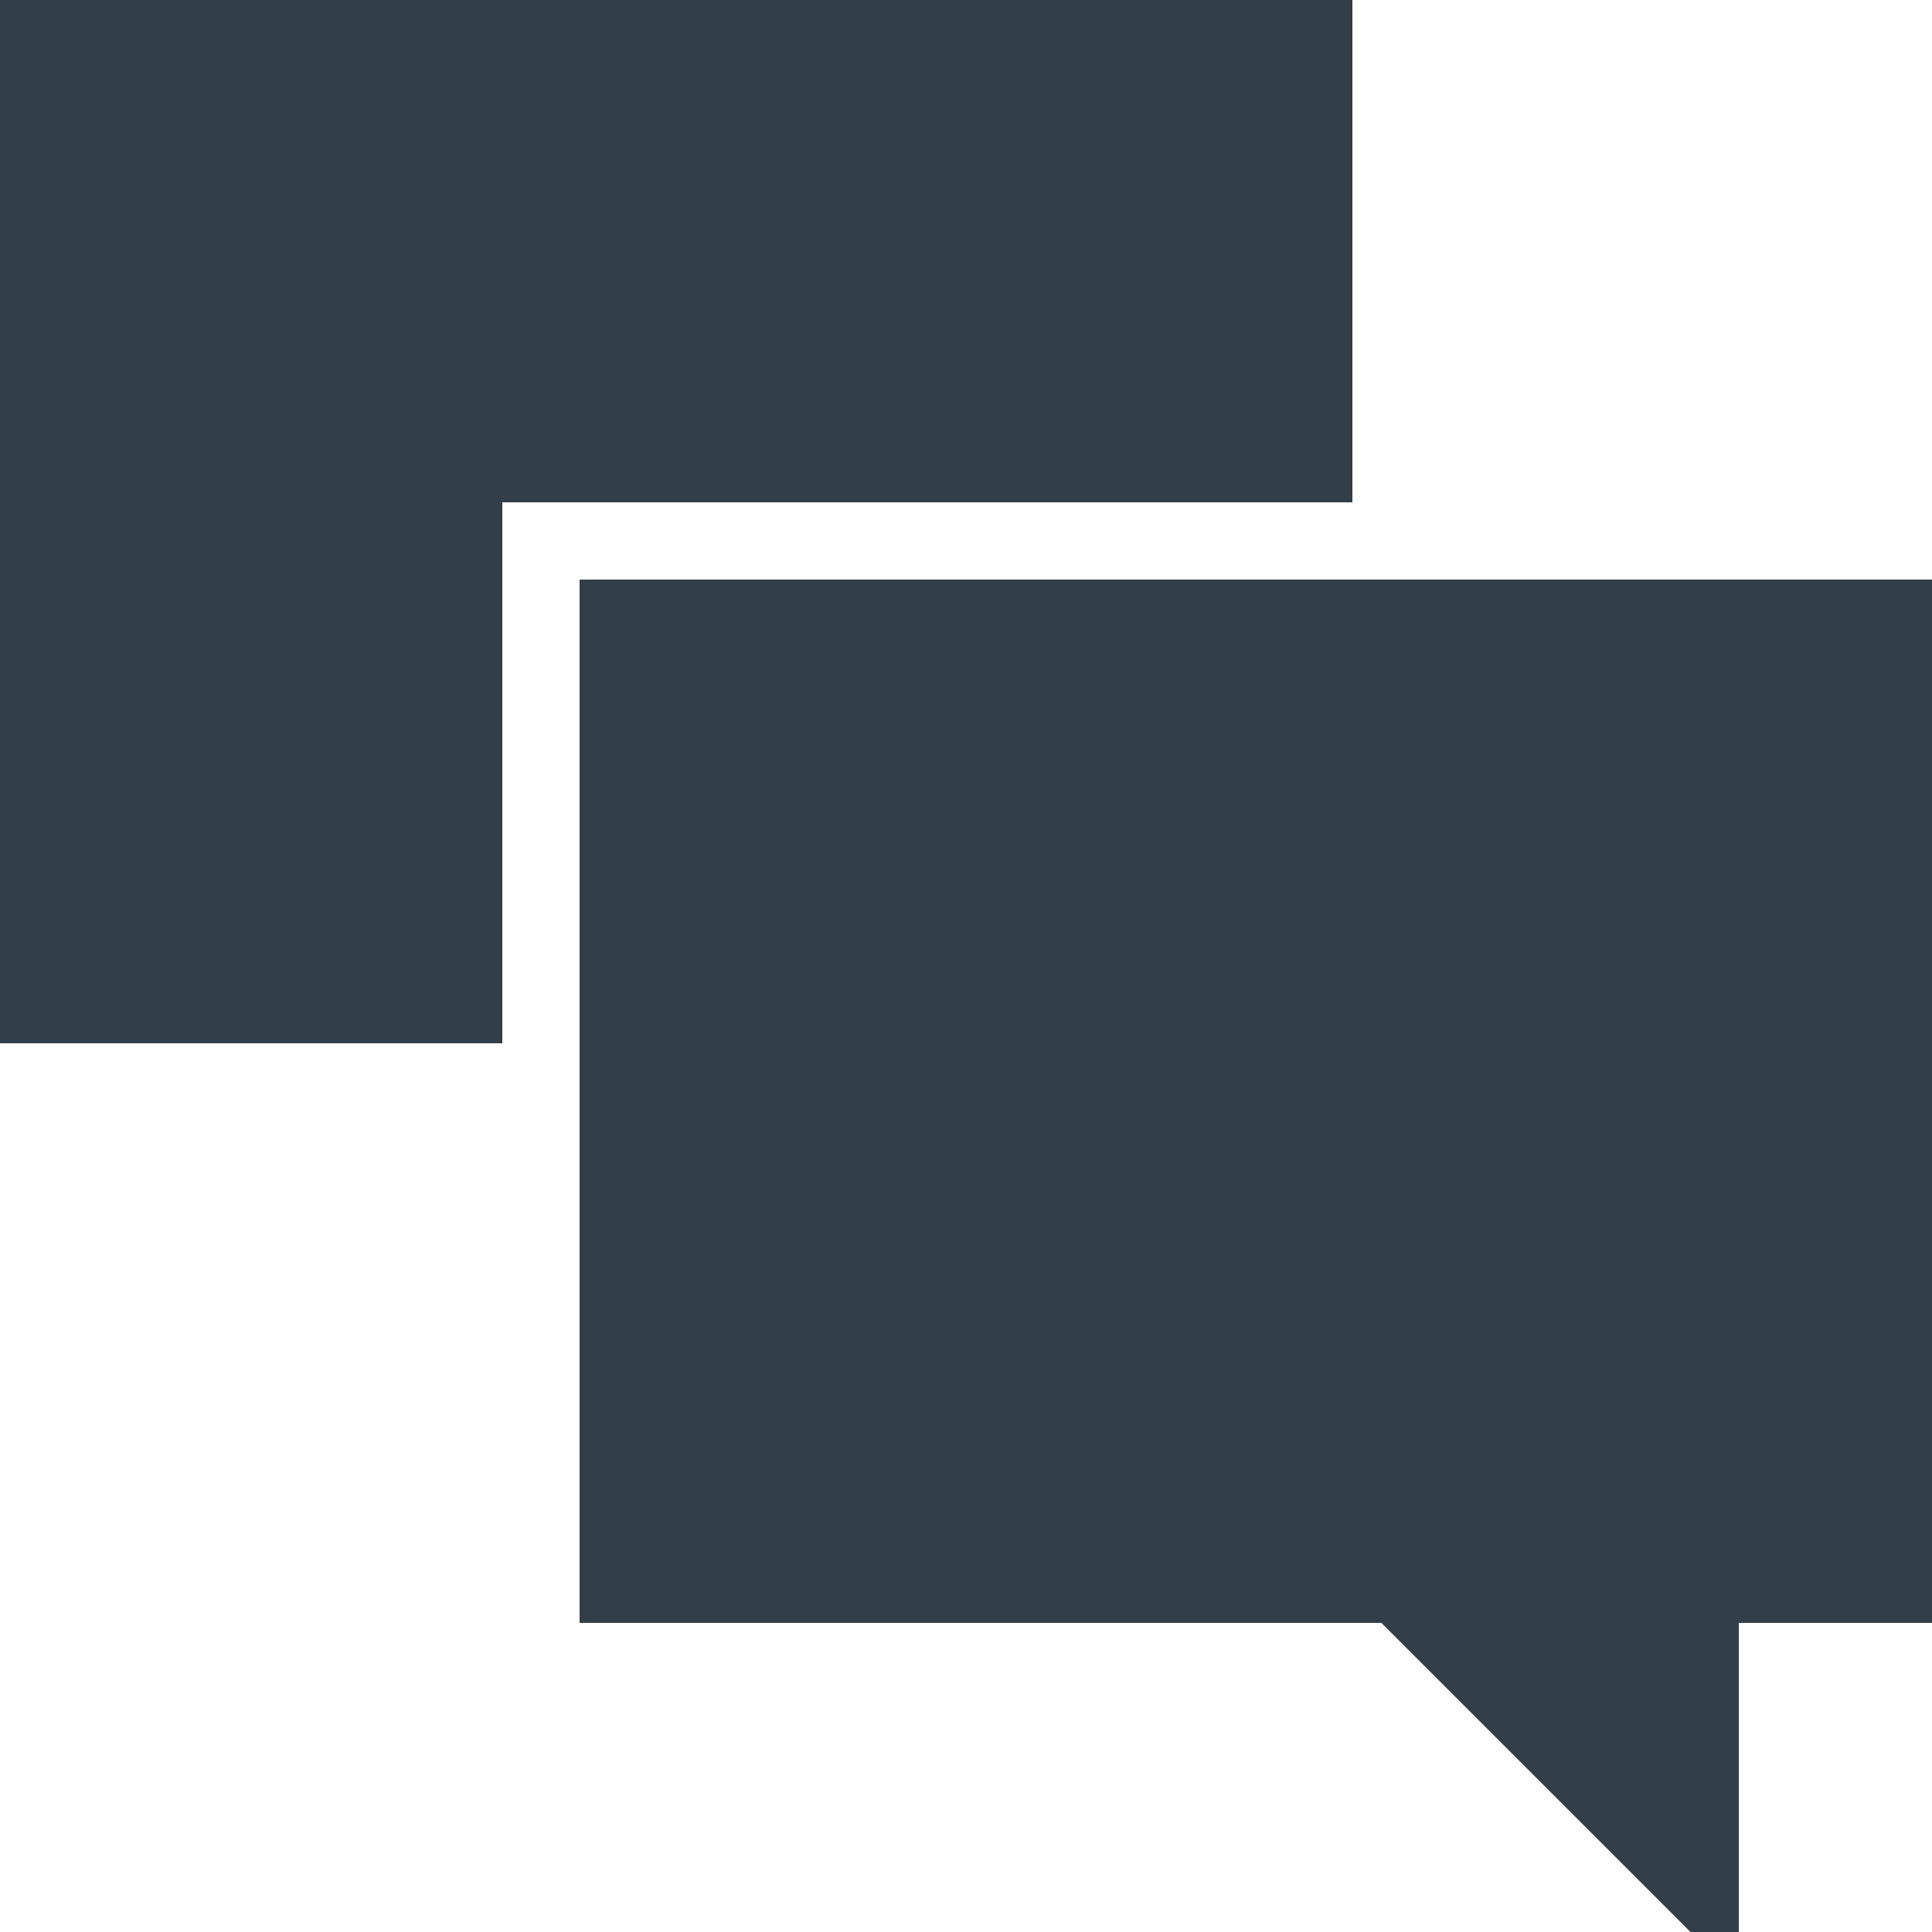
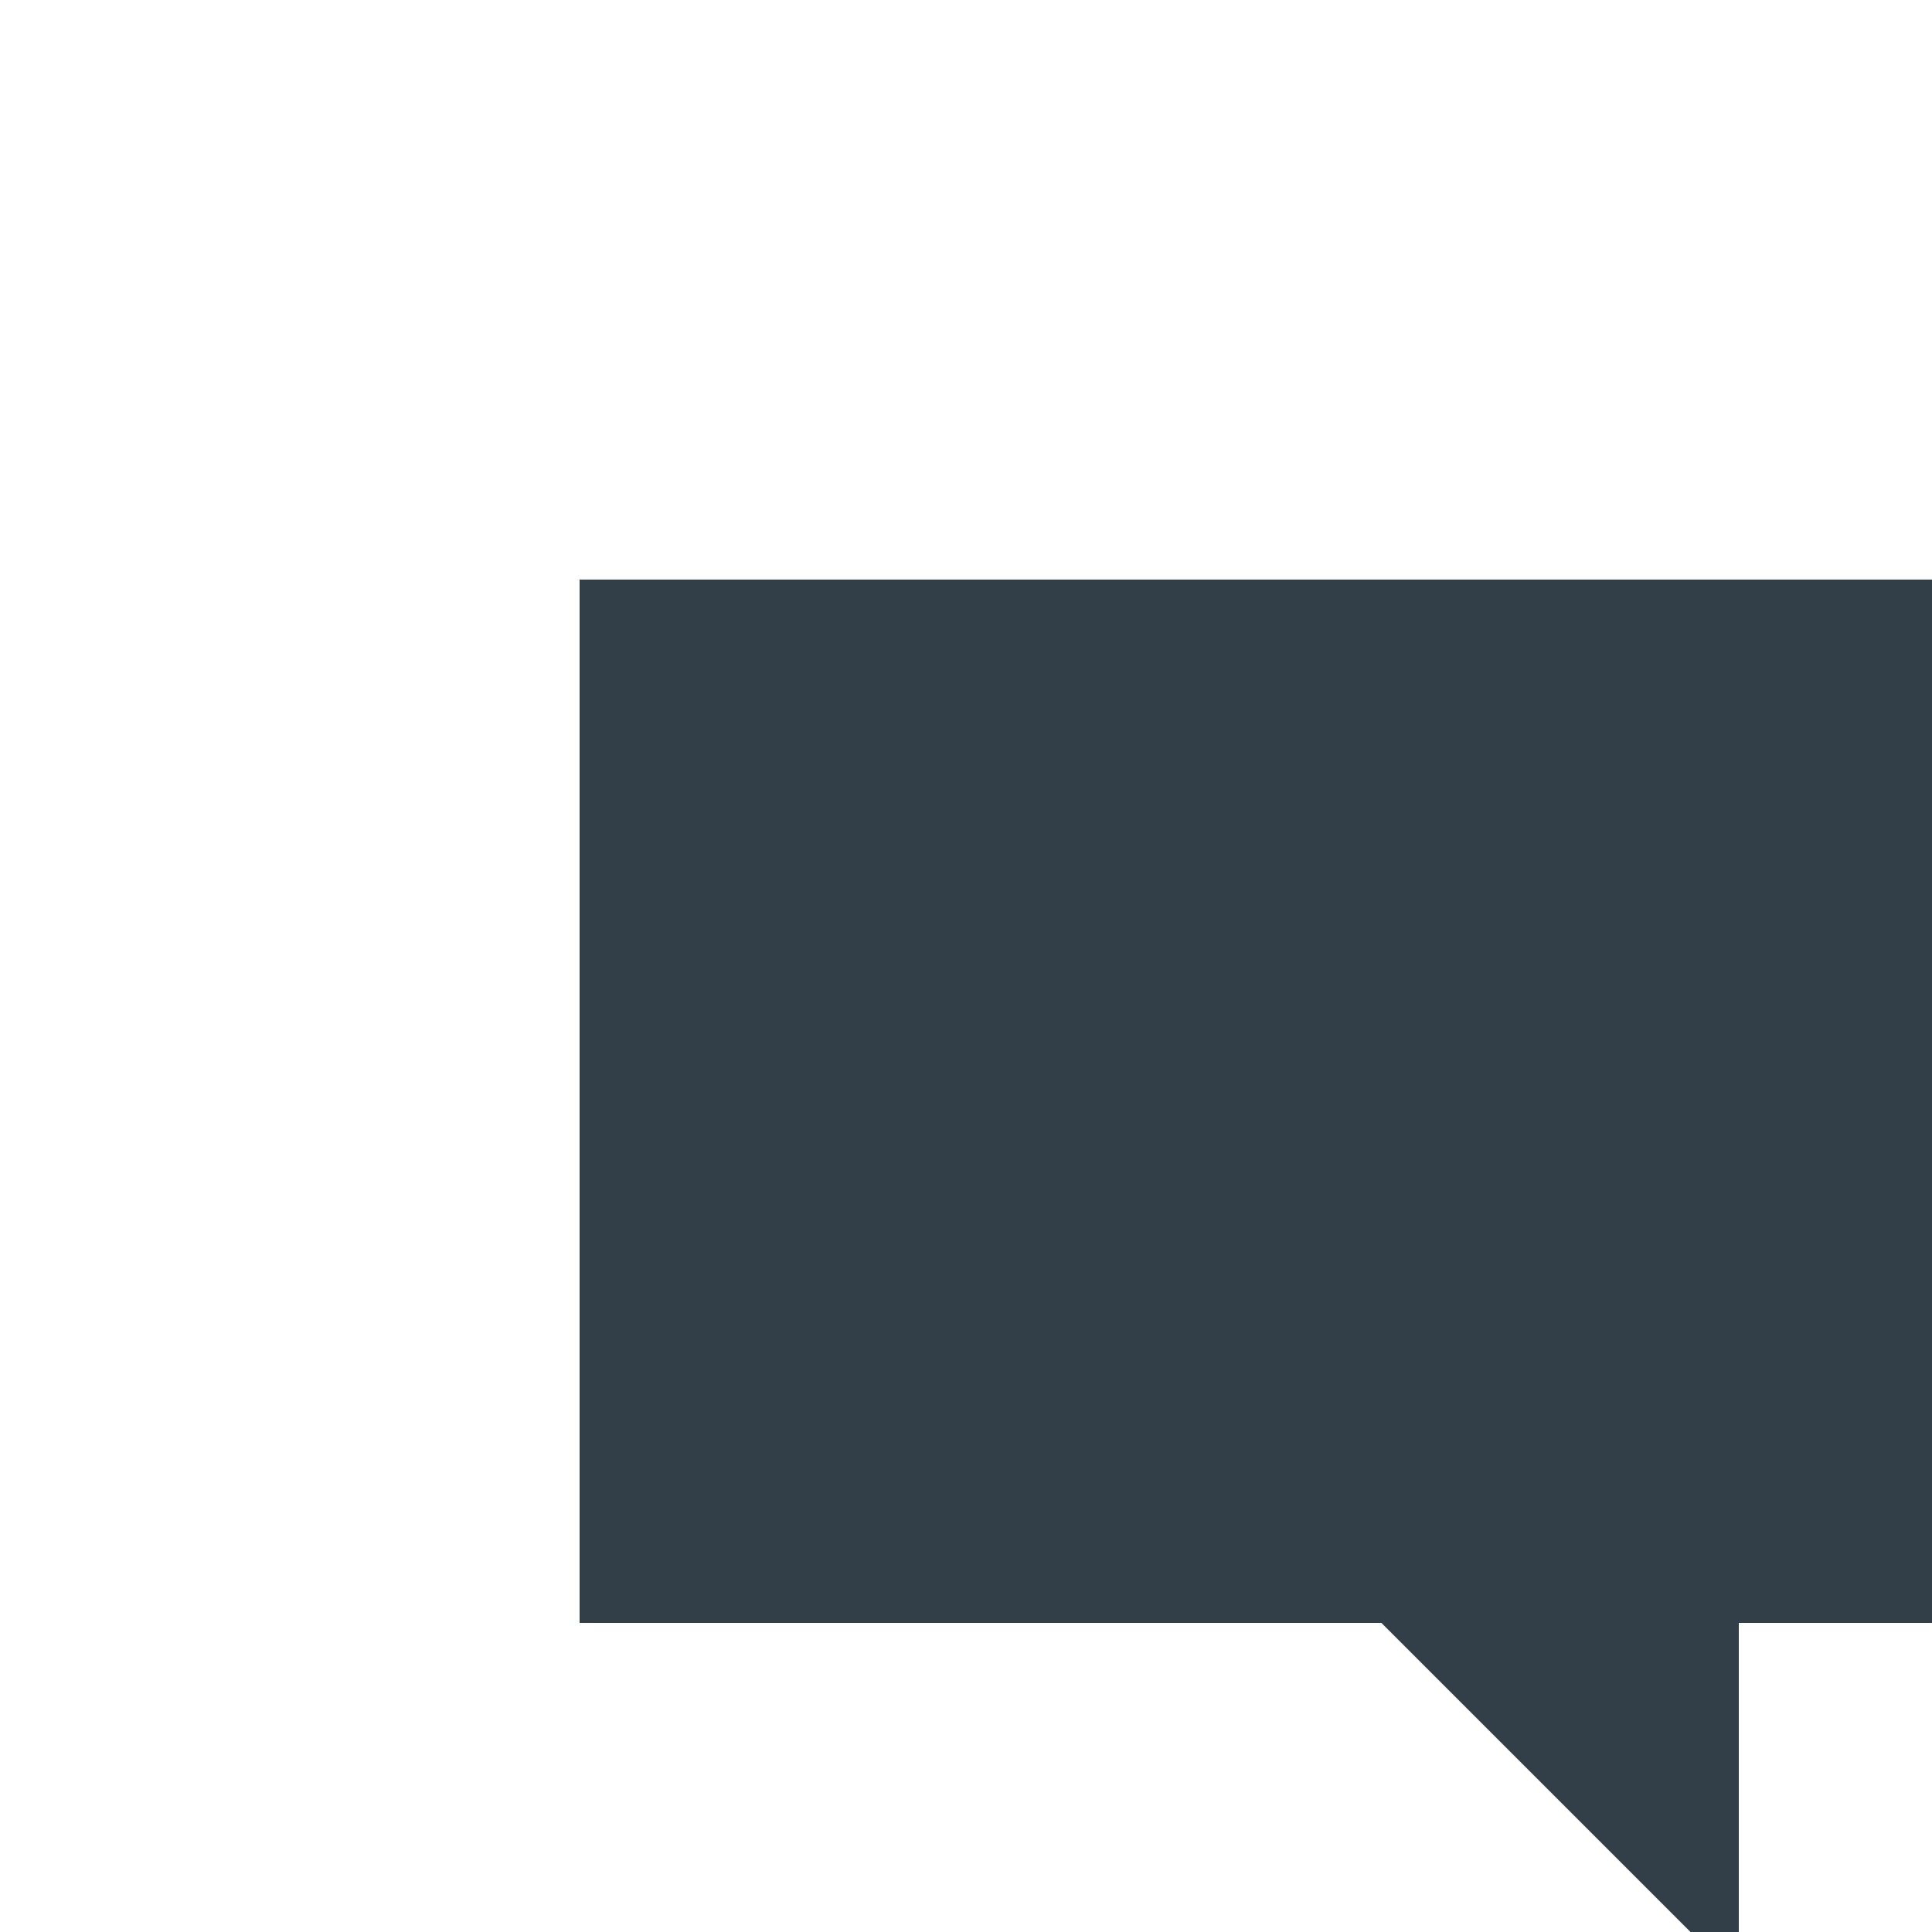
<svg xmlns="http://www.w3.org/2000/svg" viewBox="0 0 40 40">
  <defs>
    <style>.cls-1{fill:#323e48;}</style>
  </defs>
  <title>Asset 9</title>
  <g id="Layer_2" data-name="Layer 2">
    <g id="Artwork">
      <polygon class="cls-1" points="29.98 12 28 12 26.4 12 12 12 12 20 12 21.6 12 24.05 12 33.6 28.6 33.6 35 40 36 40 36 33.6 40 33.6 40 12 29.98 12" />
-       <polygon class="cls-1" points="26.4 10.4 28 10.4 28 0 0 0 0 21.6 10.4 21.6 10.4 20 10.4 18.4 10.4 10.4 24.8 10.4 26.4 10.4" />
    </g>
  </g>
</svg>